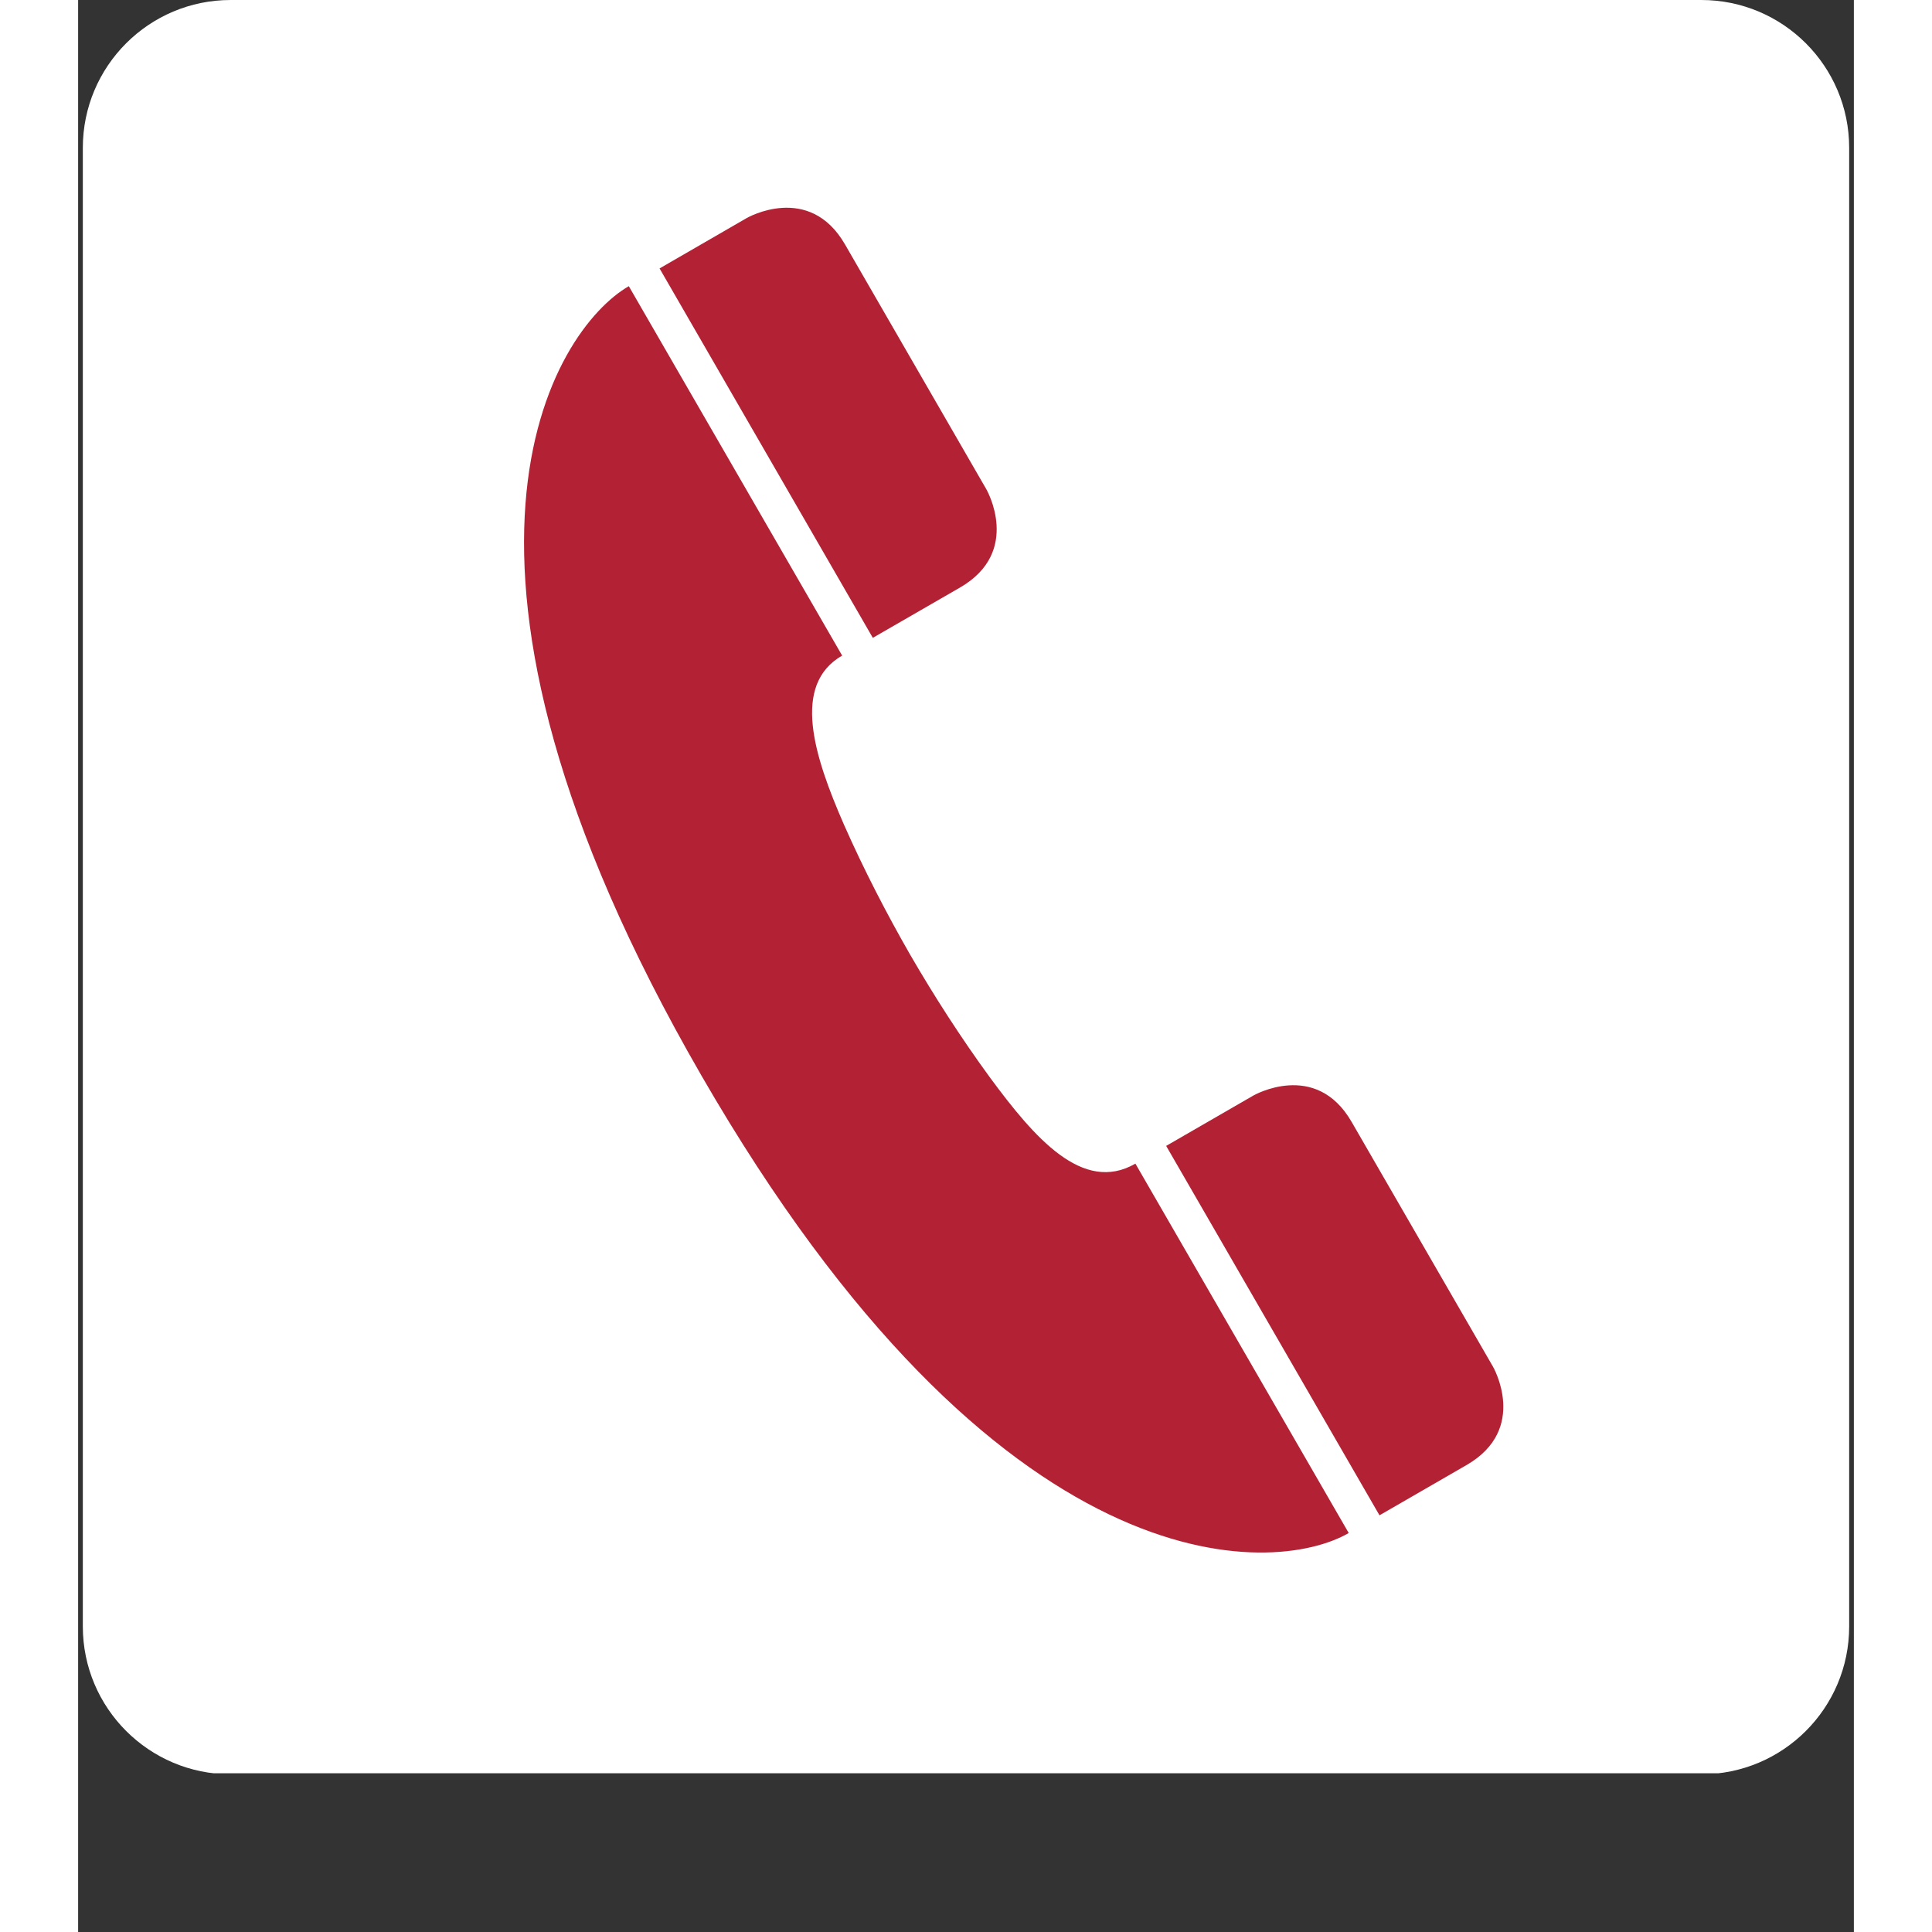
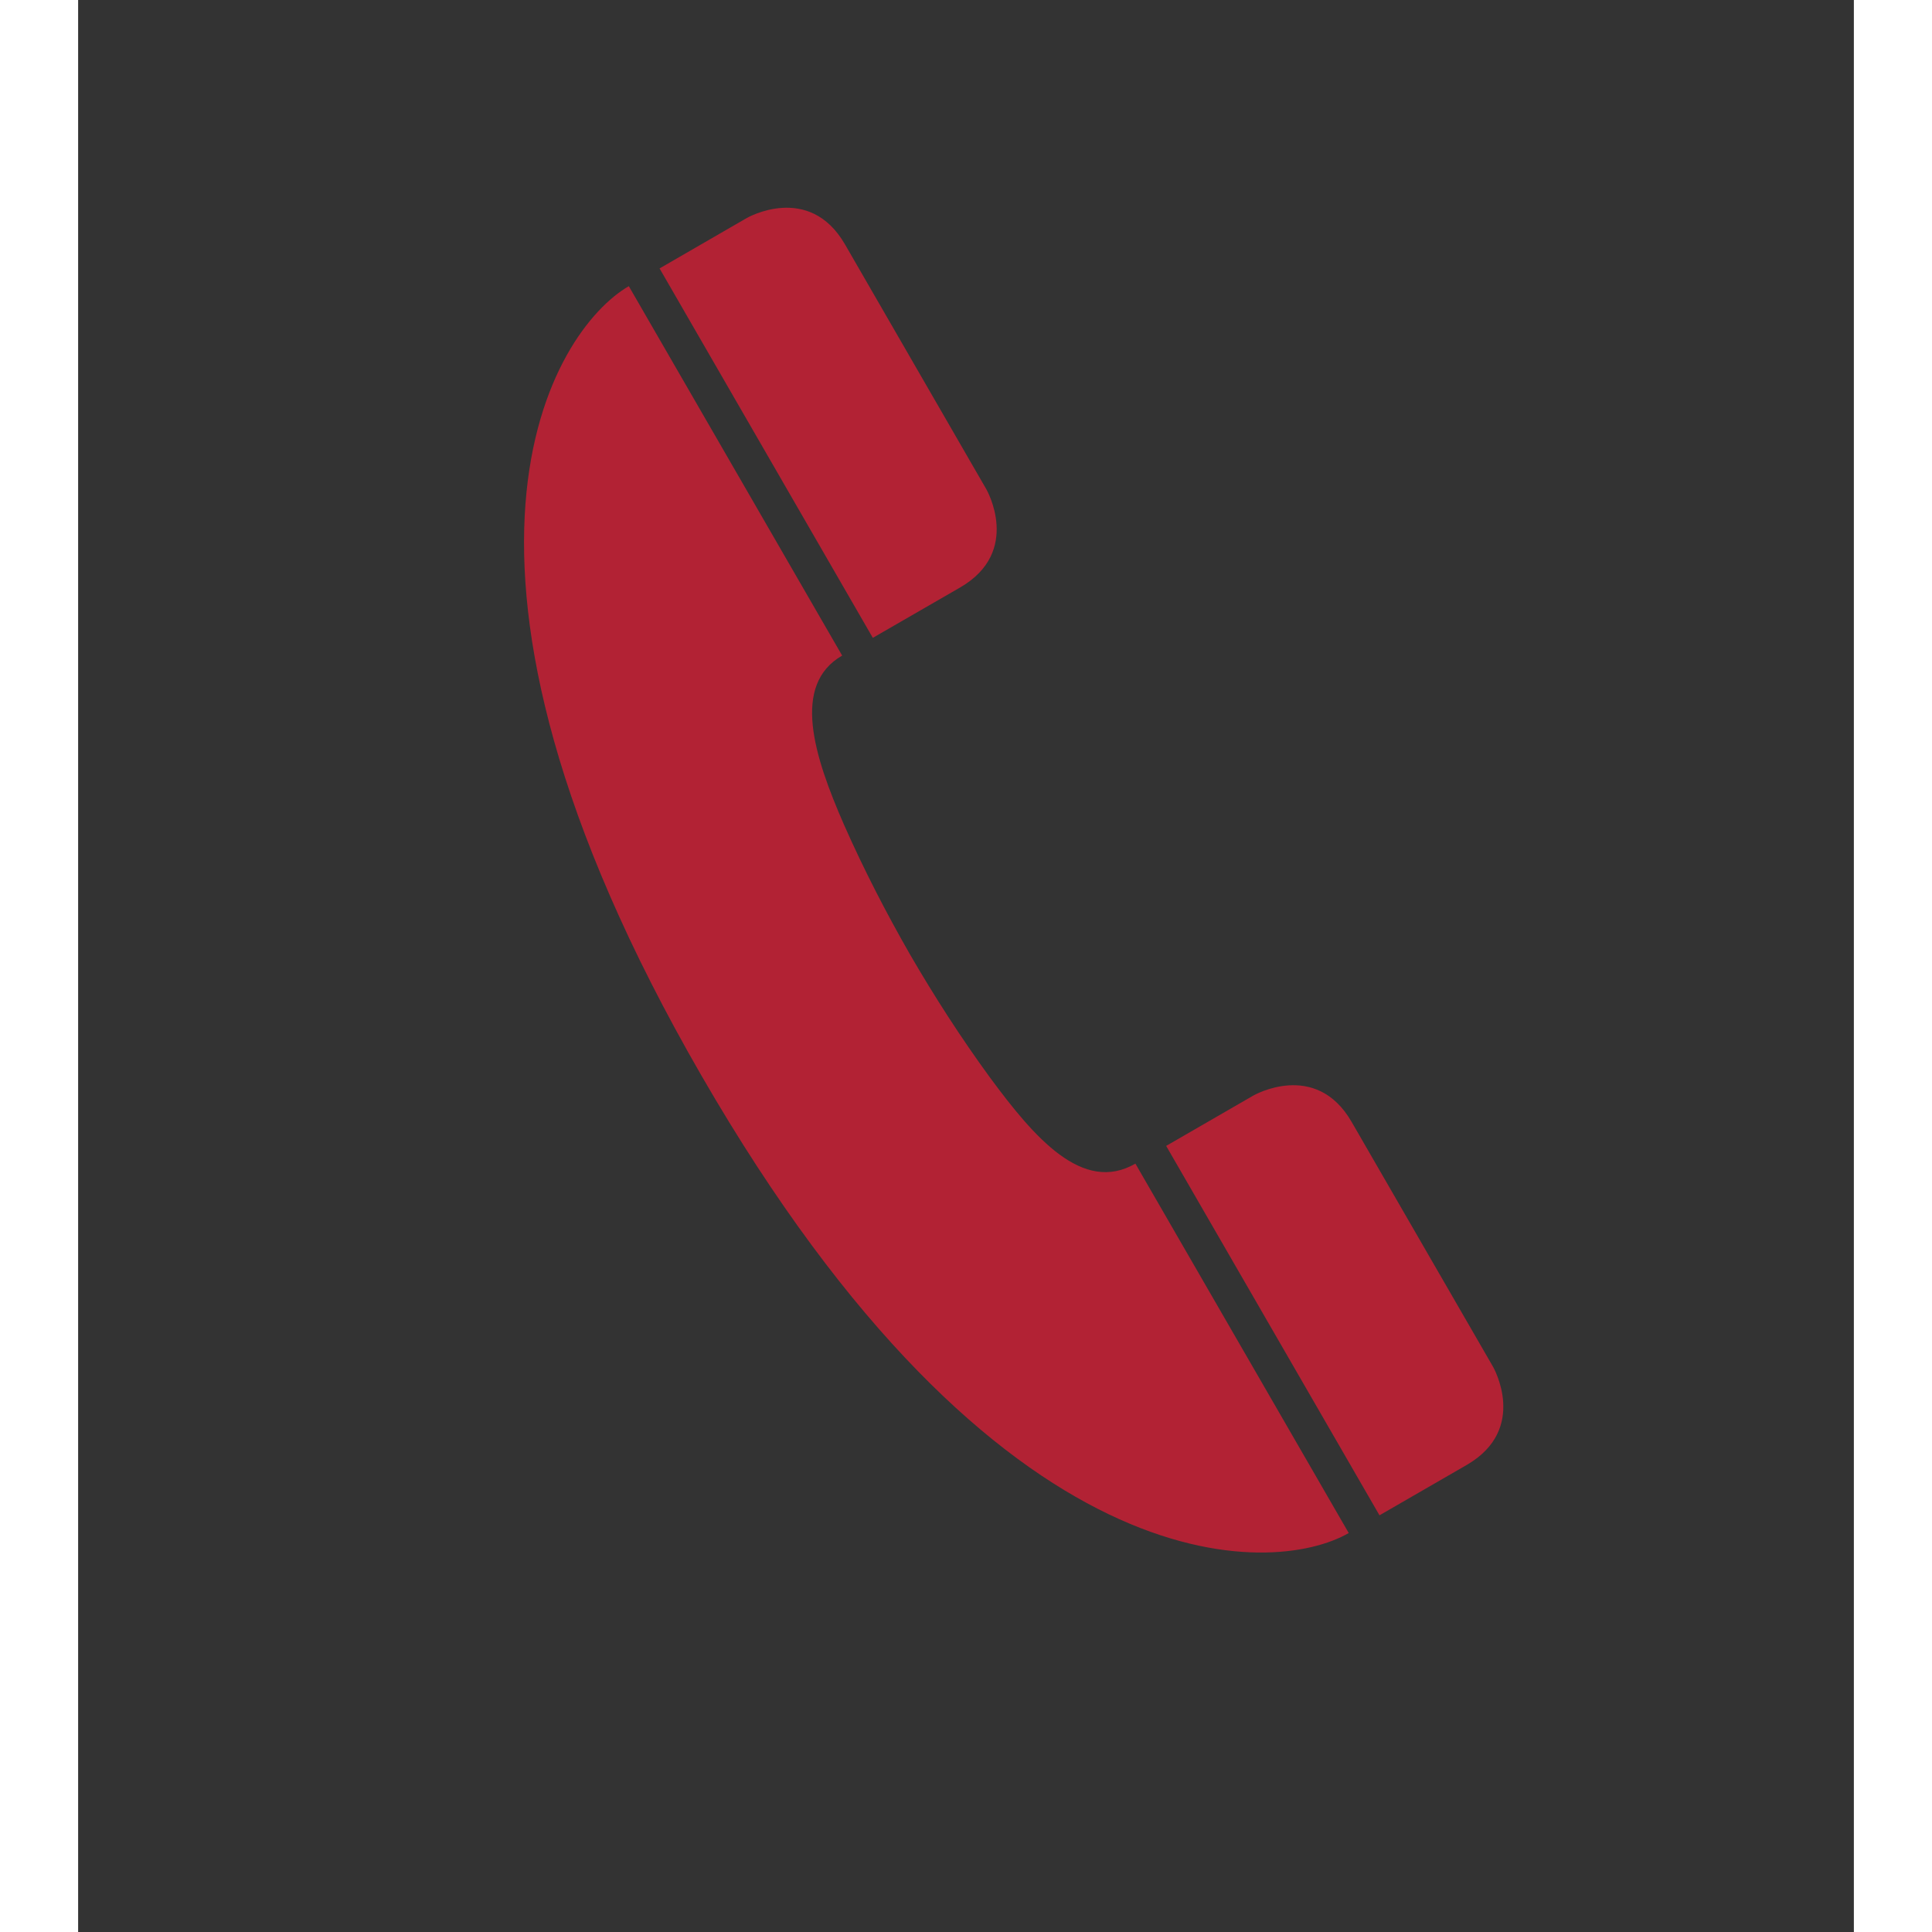
<svg xmlns="http://www.w3.org/2000/svg" width="120" zoomAndPan="magnify" viewBox="0 0 90 97.92" height="120" preserveAspectRatio="xMidYMid meet" version="1.0">
  <rect x="0" y="0" width="90" height="97.92" fill="#333333" stroke="none" />
  <defs>
    <clipPath id="8aaec3033b">
-       <path d="M 0.238 0 L 89.762 0 L 89.762 89.926 L 0.238 89.926 Z M 0.238 0 " clip-rule="nonzero" />
-     </clipPath>
+       </clipPath>
    <clipPath id="dd63b6071f">
-       <path d="M 7.73 0 L 82.27 0 C 86.406 0 89.762 3.355 89.762 7.492 L 89.762 82.434 C 89.762 86.57 86.406 89.926 82.27 89.926 L 7.73 89.926 C 3.594 89.926 0.238 86.57 0.238 82.434 L 0.238 7.492 C 0.238 3.355 3.594 0 7.73 0 Z M 7.73 0 " clip-rule="nonzero" />
-     </clipPath>
+       </clipPath>
    <clipPath id="9a1cdb51b8">
-       <path d="M 0.238 0 L 89.762 0 L 89.762 89.926 L 0.238 89.926 Z M 0.238 0 " clip-rule="nonzero" />
-     </clipPath>
+       </clipPath>
    <clipPath id="1cb0ea6fa1">
      <path d="M 7.73 0 L 82.27 0 C 86.406 0 89.762 3.355 89.762 7.492 L 89.762 82.434 C 89.762 86.57 86.406 89.926 82.27 89.926 L 7.73 89.926 C 3.594 89.926 0.238 86.57 0.238 82.434 L 0.238 7.492 C 0.238 3.355 3.594 0 7.73 0 Z M 7.73 0 " clip-rule="nonzero" />
    </clipPath>
    <clipPath id="eb66e1aa2d">
-       <rect x="0" width="90" y="0" height="90" />
-     </clipPath>
+       </clipPath>
  </defs>
  <g clip-path="url(#8aaec3033b)">
    <g clip-path="url(#dd63b6071f)">
      <g transform="matrix(1, 0, 0, 1, 0, -0)">
        <g clip-path="url(#eb66e1aa2d)">
          <g clip-path="url(#9a1cdb51b8)">
            <g clip-path="url(#1cb0ea6fa1)">
-               <path fill="#ffffff" d="M 0.238 0 L 89.762 0 L 89.762 89.875 L 0.238 89.875 Z M 0.238 0 " fill-opacity="1" fill-rule="nonzero" />
-             </g>
+               </g>
          </g>
        </g>
      </g>
    </g>
  </g>
  <path fill="#b22234" d="M 46.031 24.797 L 38.867 12.387 C 37.043 9.23 33.887 11.051 33.887 11.051 L 29.469 13.605 L 40.277 32.328 L 44.699 29.777 C 47.855 27.953 46.031 24.797 46.031 24.797 M 64.398 77.699 L 53.586 58.977 C 50.918 60.516 48.469 57.668 46.219 54.617 C 44.734 52.586 43.383 50.477 42.176 48.398 C 40.98 46.312 39.828 44.09 38.812 41.789 C 37.293 38.312 36.148 34.711 38.723 33.227 L 27.91 14.504 C 24.102 16.703 16.523 28.414 31.59 54.512 C 46.703 80.688 60.59 79.902 64.398 77.699 M 71.711 69.27 L 64.543 56.859 C 62.719 53.703 59.562 55.527 59.562 55.527 L 55.145 58.078 L 65.957 76.801 L 70.375 74.25 C 73.531 72.426 71.711 69.27 71.711 69.27 " fill-opacity="1" fill-rule="nonzero" />
</svg>